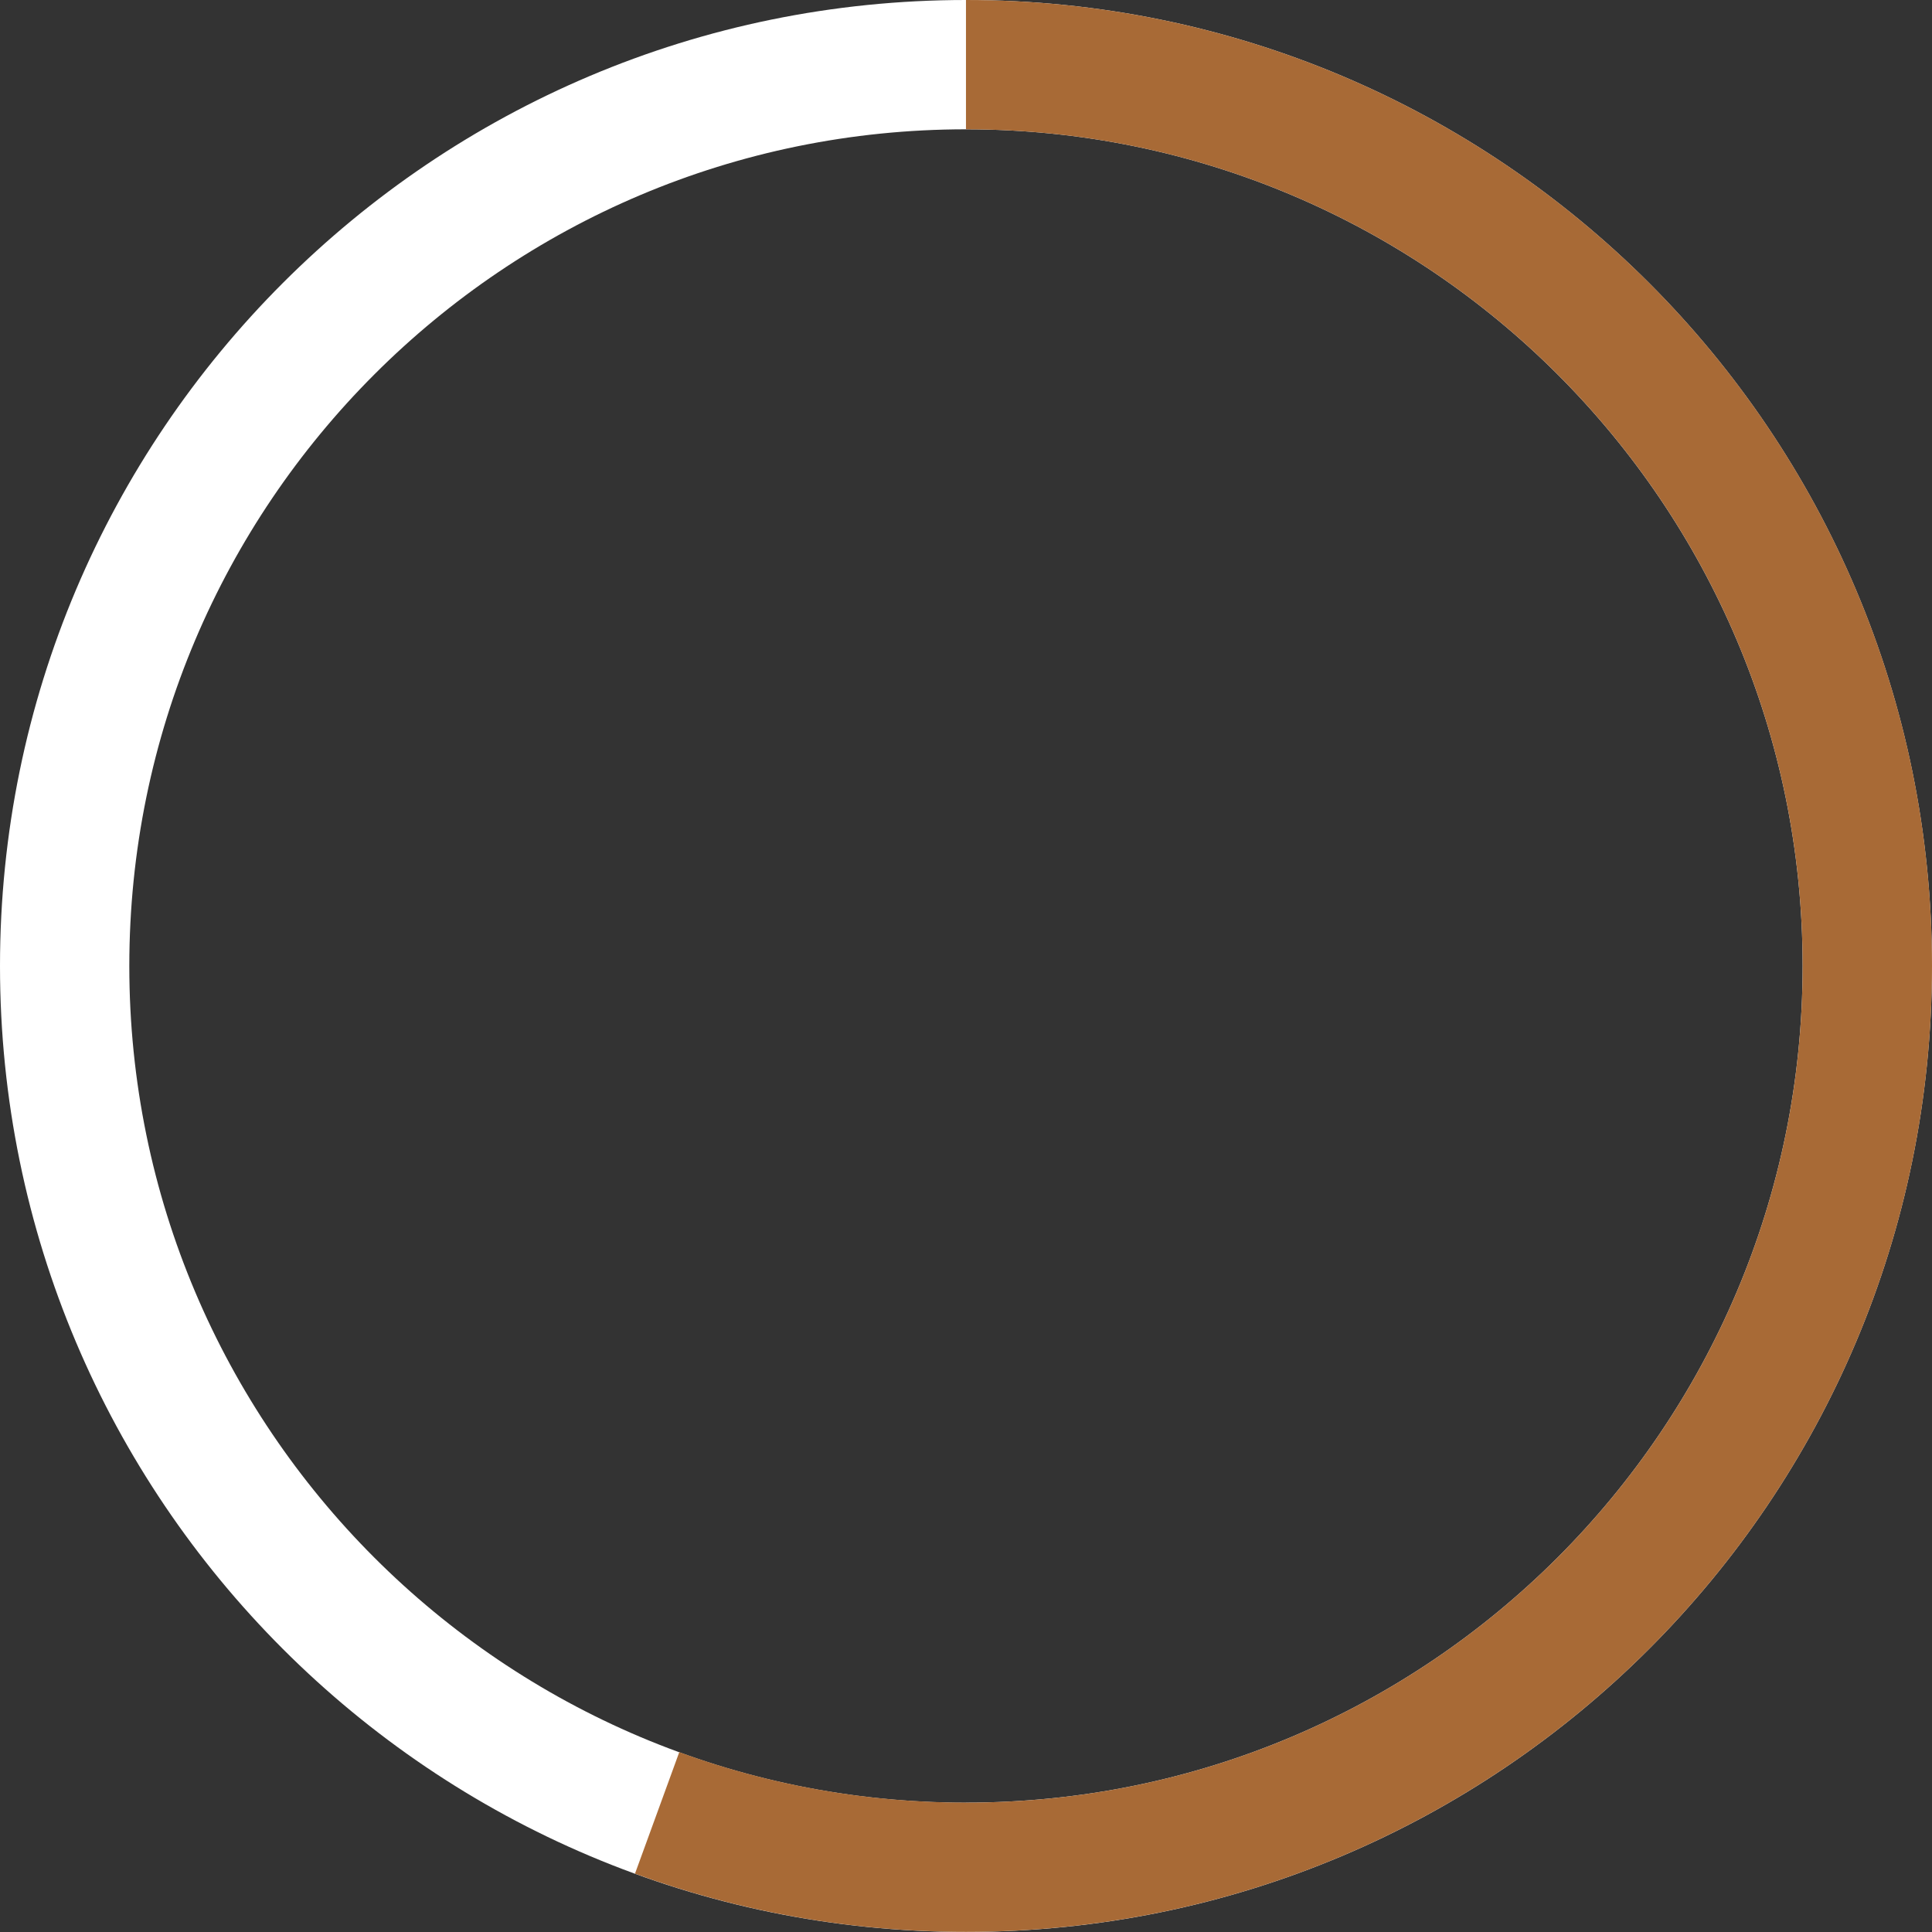
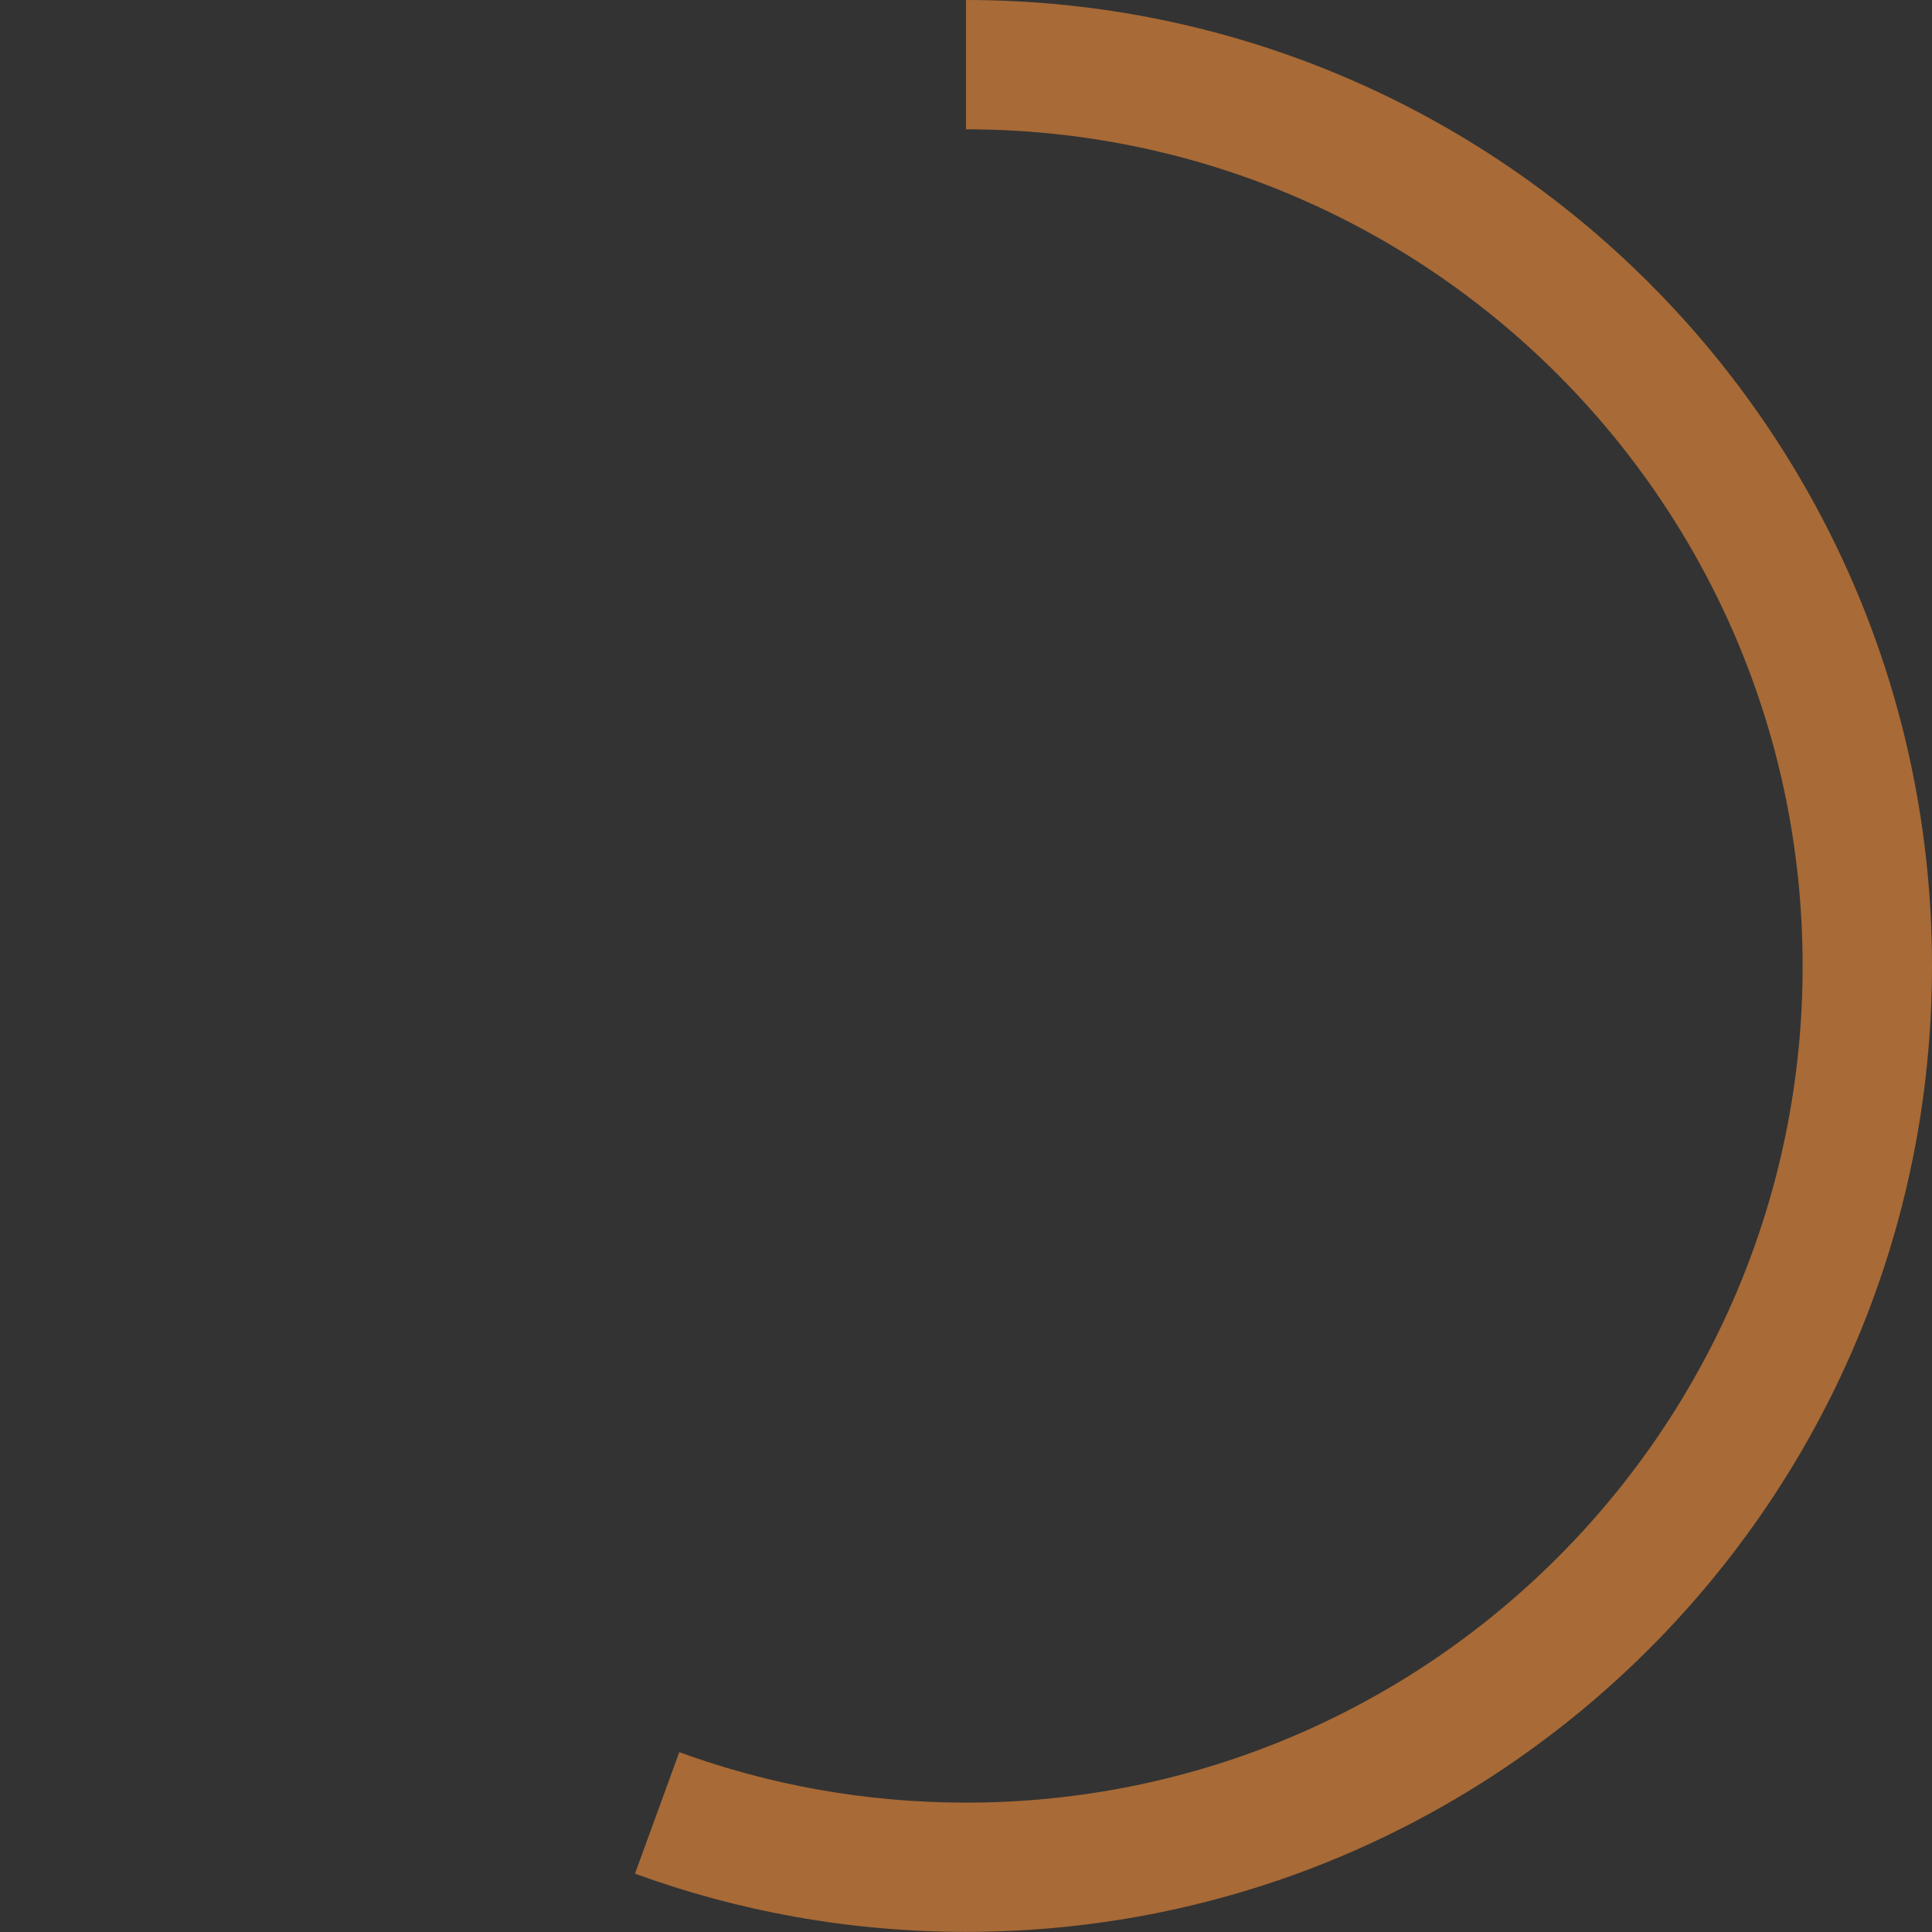
<svg xmlns="http://www.w3.org/2000/svg" id="Layer_16904e35457de8" data-name="Layer 1" viewBox="0 0 321.97 321.97" aria-hidden="true" width="321px" height="321px">
  <rect x="0" y="0" width="321.97" height="321.97" fill="#333333" stroke="none" />
  <defs>
    <linearGradient class="cerosgradient" data-cerosgradient="true" id="CerosGradient_id3f2467a31" gradientUnits="userSpaceOnUse" x1="50%" y1="100%" x2="50%" y2="0%">
      <stop offset="0%" stop-color="#d1d1d1" />
      <stop offset="100%" stop-color="#d1d1d1" />
    </linearGradient>
    <linearGradient />
    <style>
      .cls-1-6904e35457de8{
        fill: #fff;
      }

      .cls-2-6904e35457de8{
        fill: #a86a36;
      }
    </style>
  </defs>
-   <path class="cls-1-6904e35457de8" d="M160.98,0C72.07,0,0,72.07,0,160.98s72.07,160.98,160.98,160.98,160.98-72.07,160.98-160.98S249.89,0,160.98,0ZM160.98,300.42c-77.01,0-139.43-62.43-139.43-139.43S83.98,21.55,160.98,21.55s139.43,62.43,139.43,139.43-62.43,139.43-139.43,139.43Z" />
  <path class="cls-2-6904e35457de8" d="M160.98,0v21.55c77.01,0,139.43,62.43,139.43,139.43s-62.43,139.43-139.43,139.43c-16.79,0-32.88-2.97-47.78-8.41l-7.38,20.25c17.21,6.28,35.79,9.7,55.17,9.7,88.91,0,160.98-72.07,160.98-160.98S249.89,0,160.98,0Z" />
</svg>